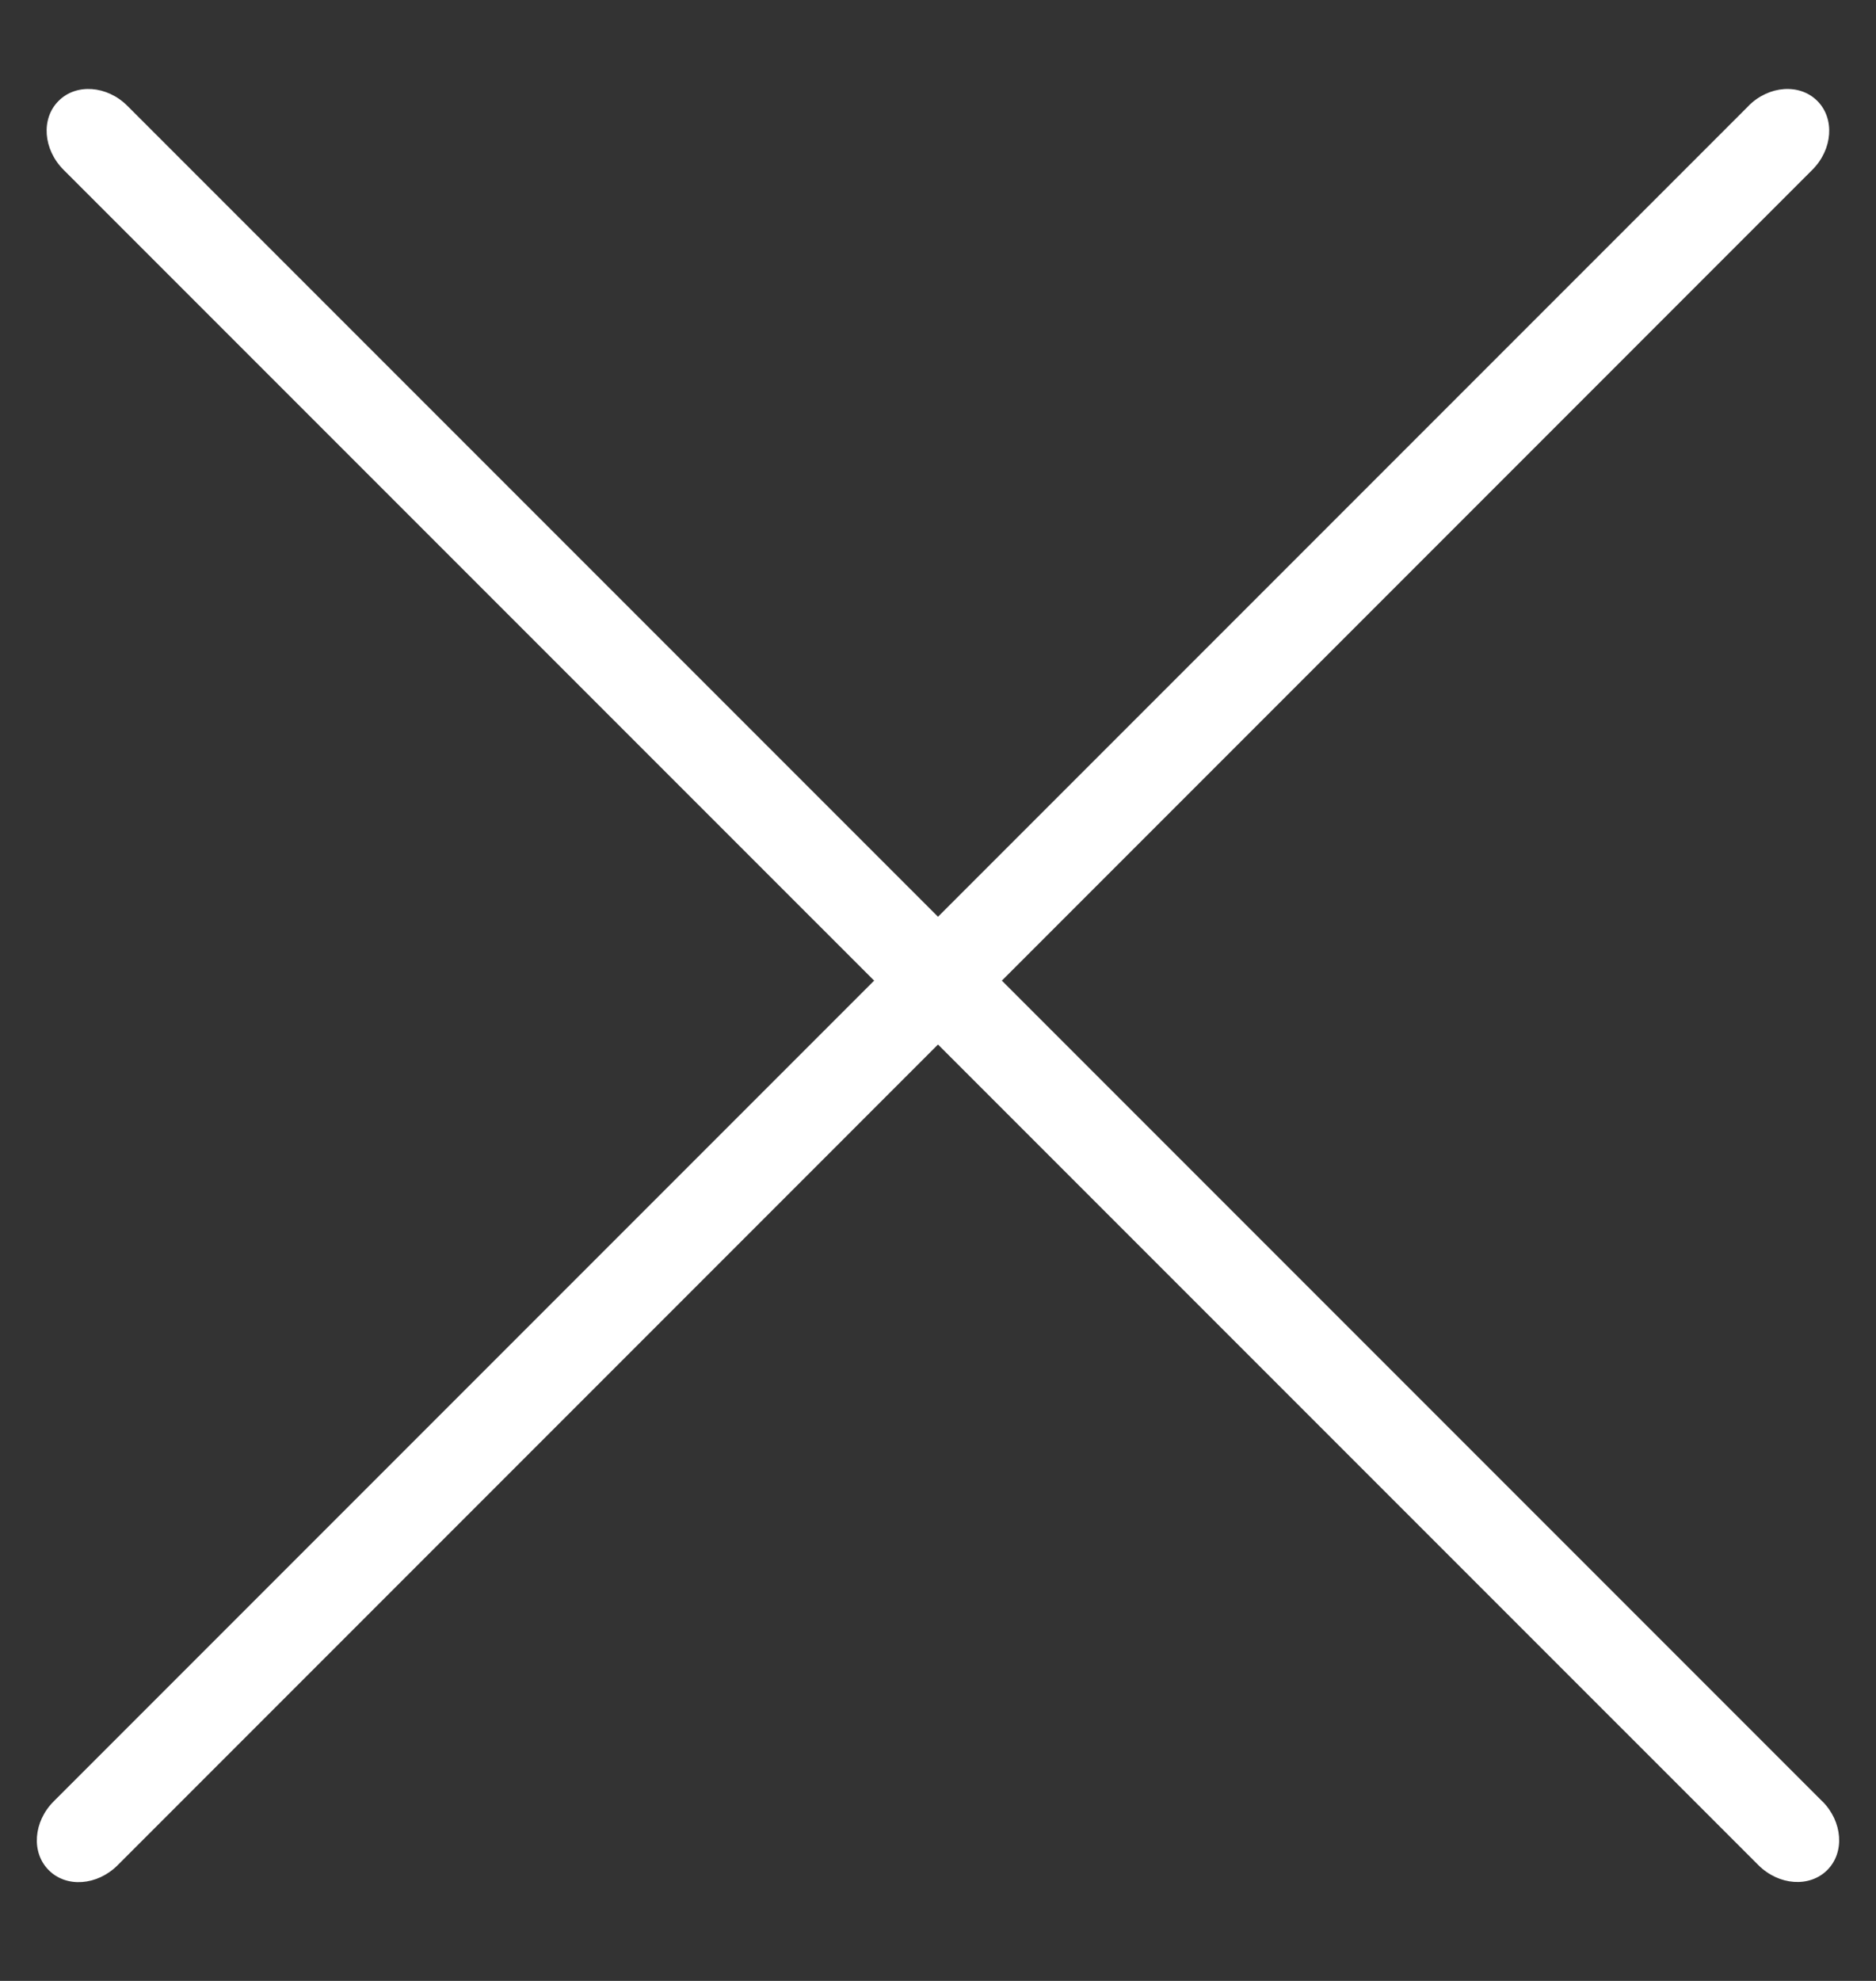
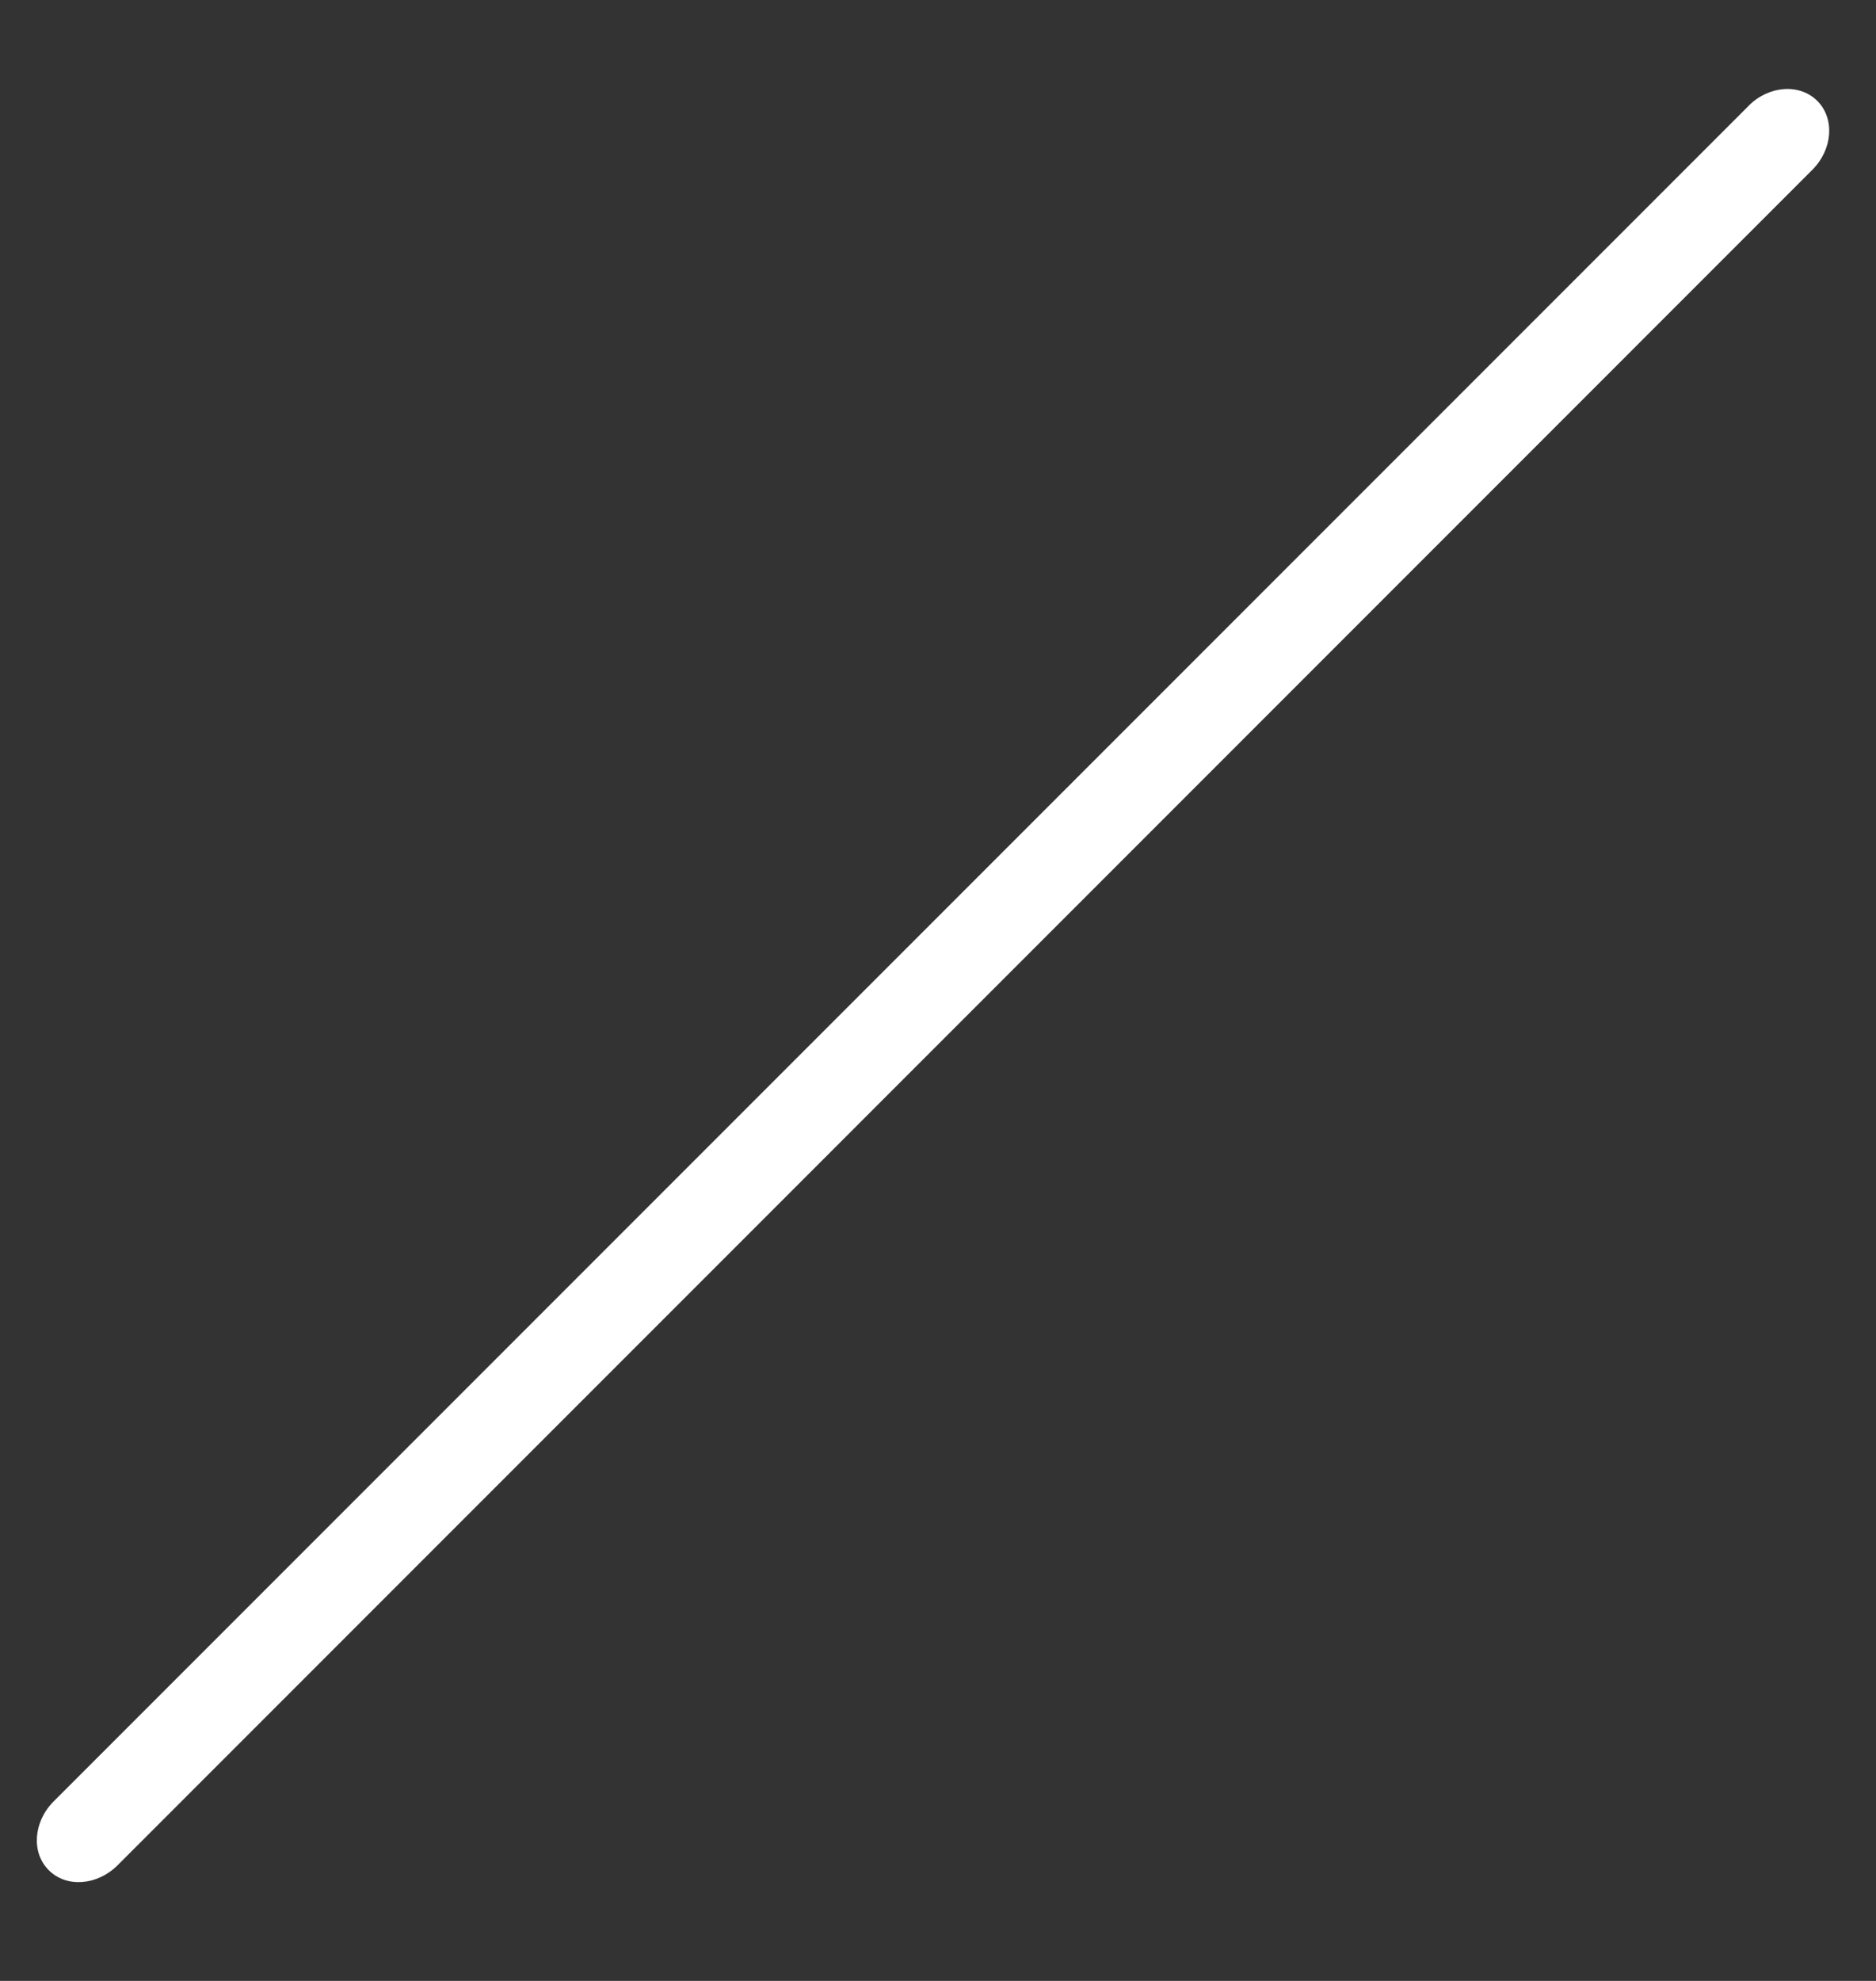
<svg xmlns="http://www.w3.org/2000/svg" width="18" height="19" viewBox="0 0 18 19">
  <rect x="0" y="0" width="18" height="19" fill="#333333" stroke="none" />
  <g fill="#FFF">
-     <path d="M17.485 17.278L1.222 1.015C1.027.82.73.798.562.968c-.17.169-.148.464.047.66L16.872 17.89c.196.195.491.216.66.047.17-.169.148-.465-.047-.66z" />
    <path d="M16.778 1.015L.515 17.278c-.195.195-.217.491-.047.66.169.17.464.148.66-.047L17.39 1.628c.195-.196.216-.491.047-.66-.17-.17-.465-.148-.66.047z" />
  </g>
</svg>